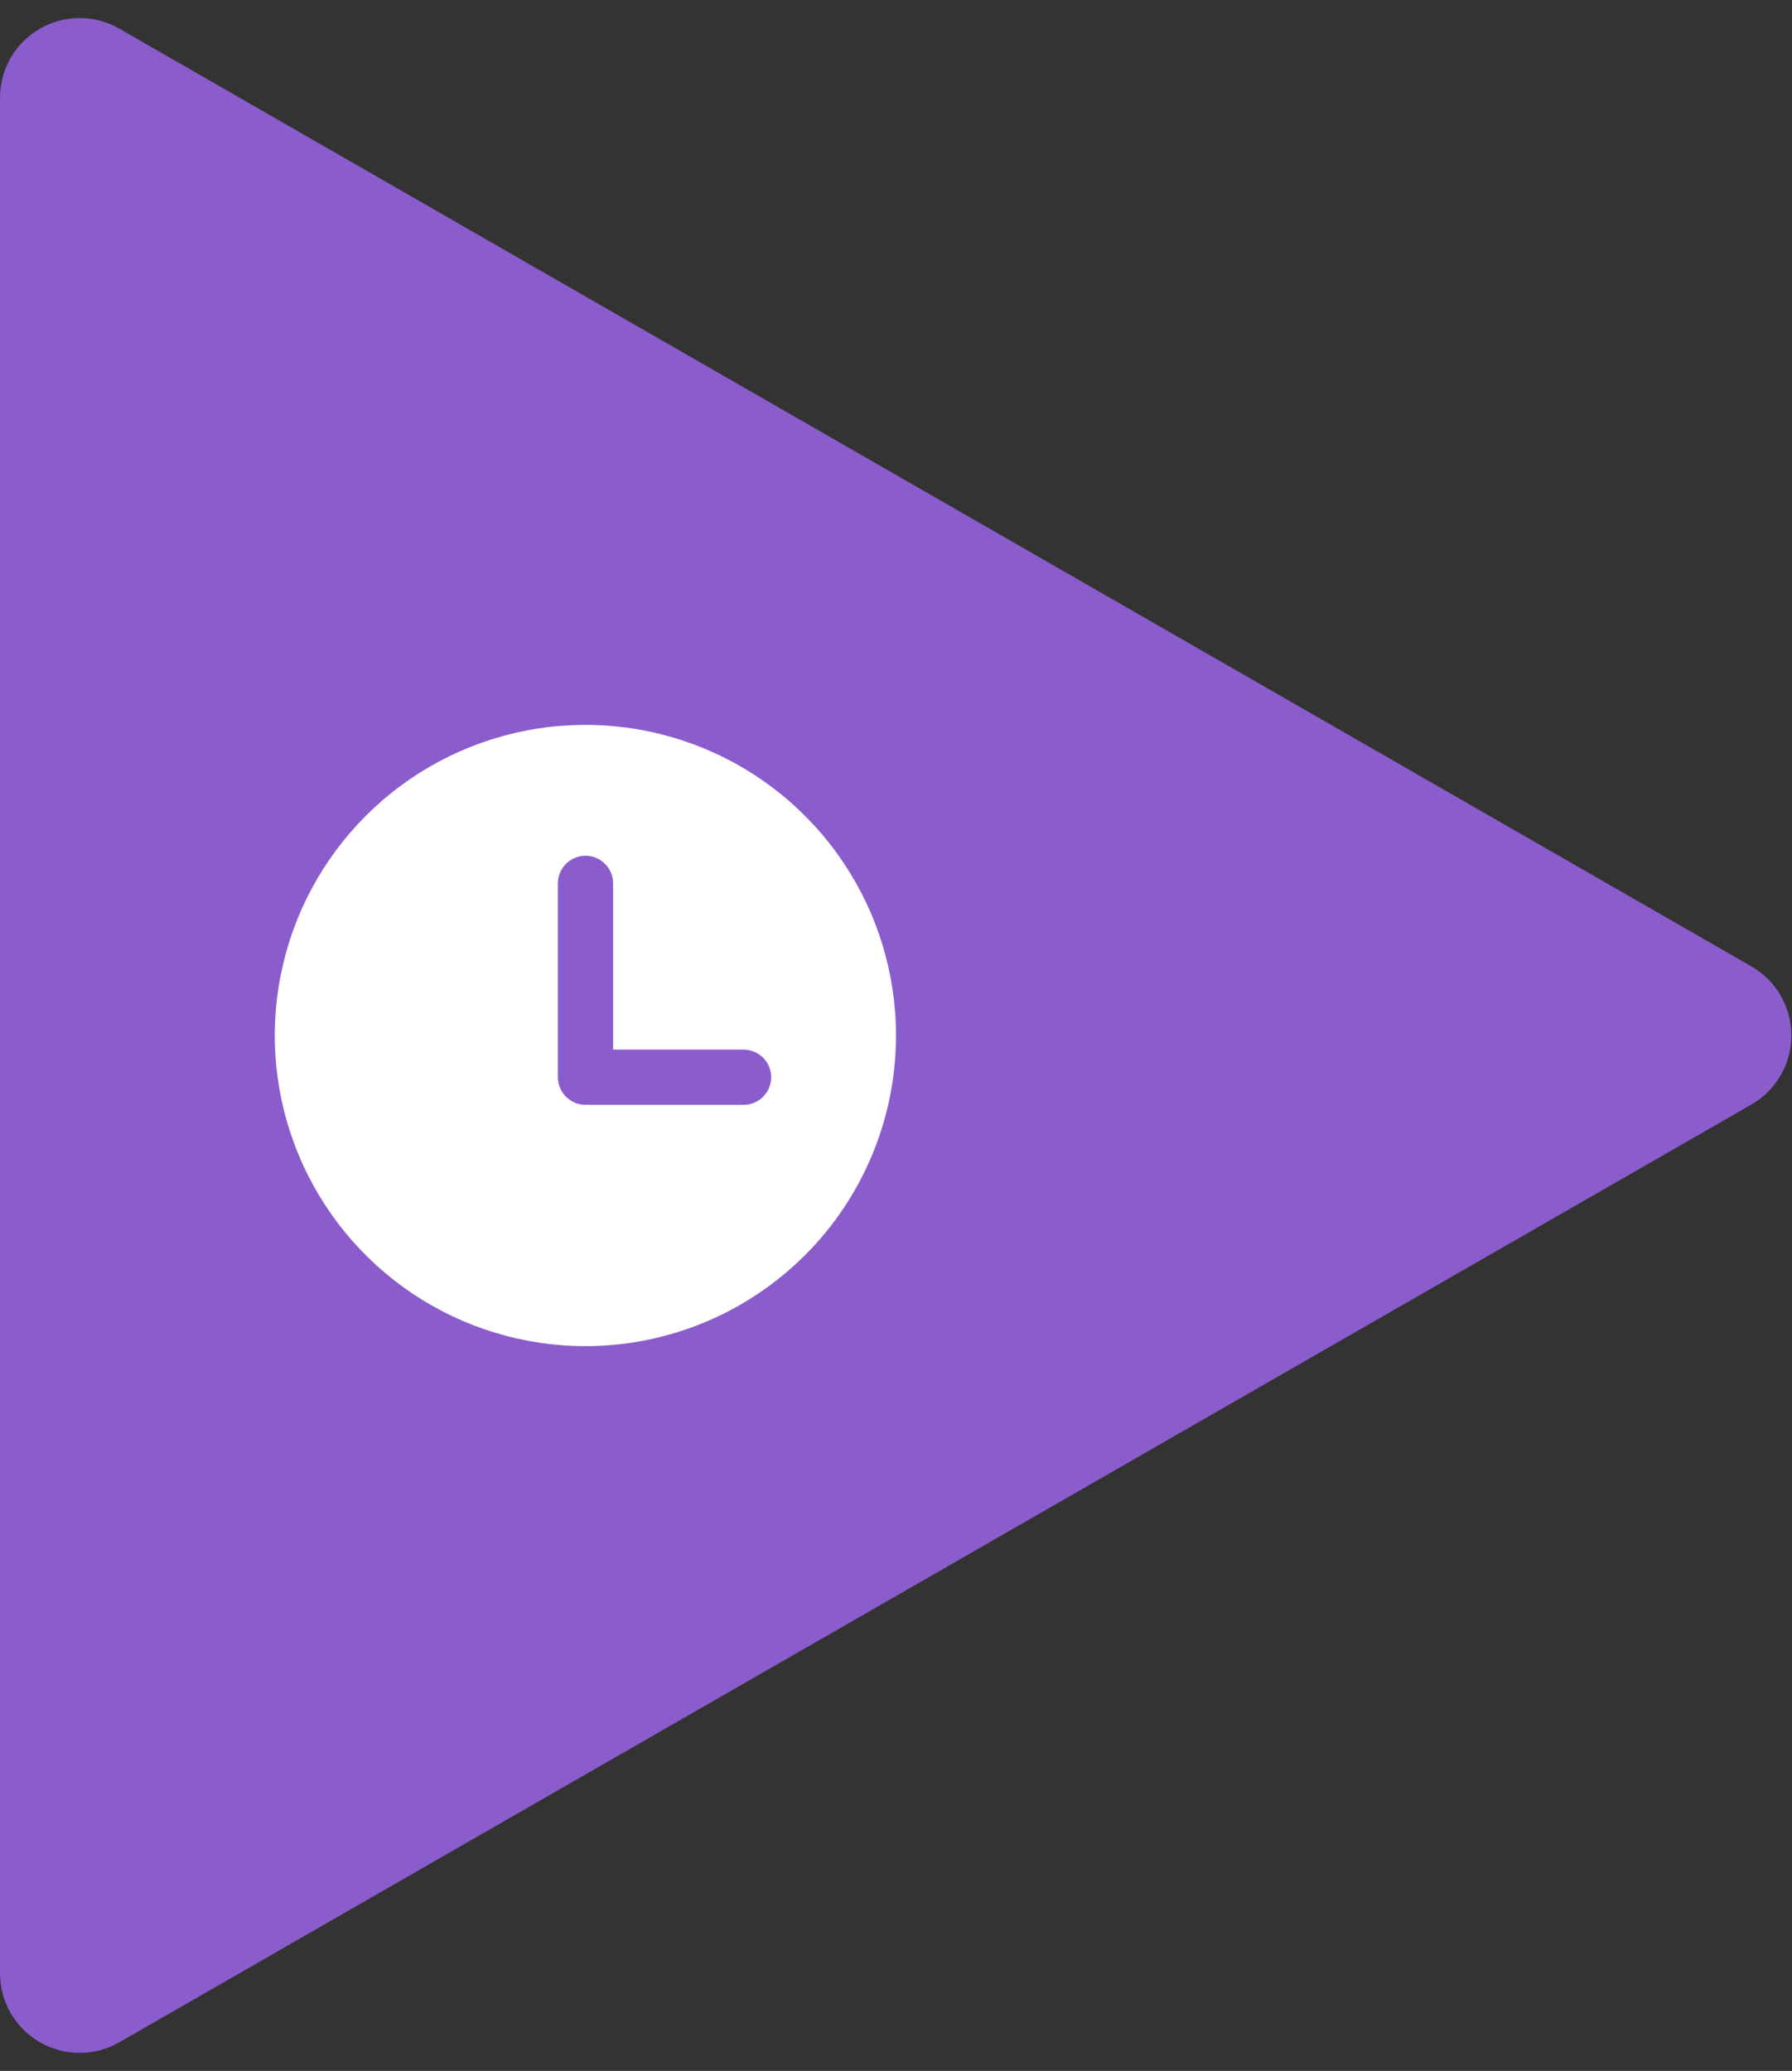
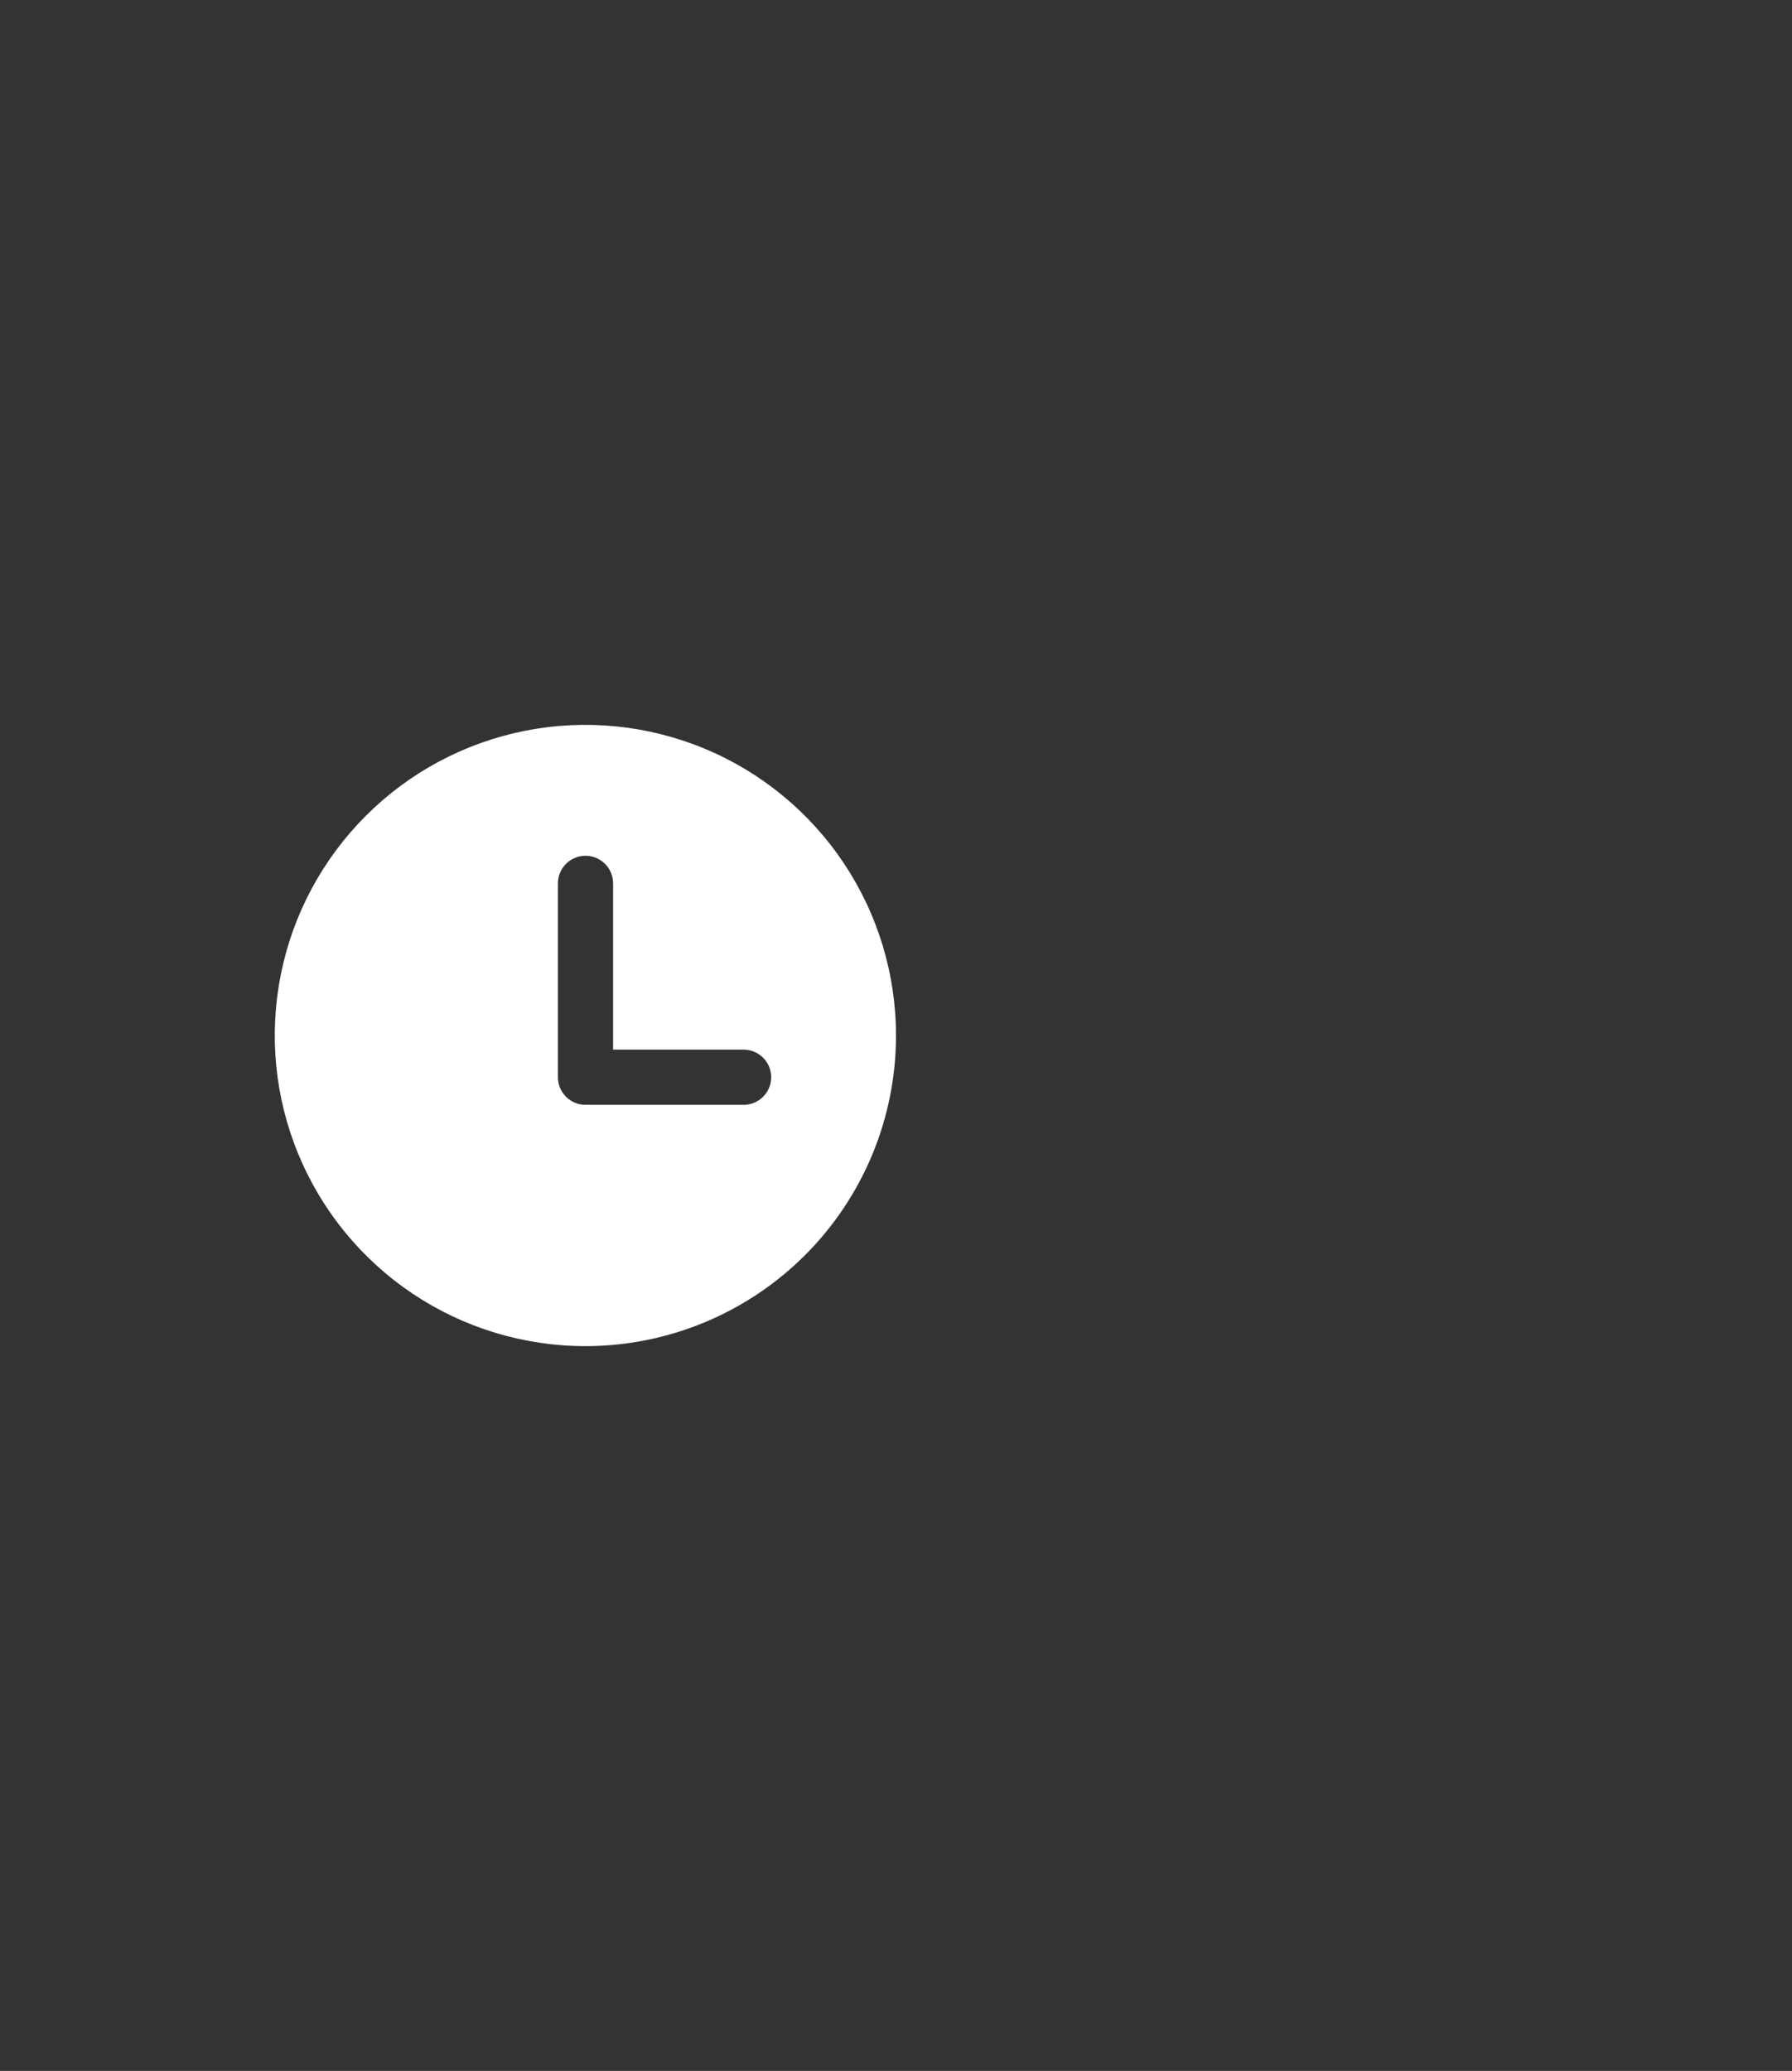
<svg xmlns="http://www.w3.org/2000/svg" width="45" height="52" viewBox="0 0 45 52" fill="none">
  <rect x="0" y="0" width="45" height="52" fill="#333333" stroke="none" />
-   <path d="M43.981 24.266C44.286 24.441 44.539 24.694 44.715 24.998C44.892 25.303 44.984 25.648 44.984 26C44.984 26.352 44.892 26.697 44.715 27.002C44.539 27.306 44.286 27.559 43.981 27.734L3 51.279C2.696 51.455 2.351 51.547 2 51.547C1.648 51.547 1.303 51.454 0.999 51.279C0.695 51.103 0.443 50.85 0.267 50.546C0.092 50.242 -0 49.896 -7.62939e-06 49.545V2.455C-0 2.104 0.092 1.759 0.267 1.454C0.443 1.15 0.695 0.897 0.999 0.722C1.303 0.546 1.648 0.453 2 0.453C2.351 0.453 2.696 0.545 3 0.721L43.981 24.266Z" fill="#8B5CCC" />
  <path fill-rule="evenodd" clip-rule="evenodd" d="M14.01 27.041C14.01 27.041 14.01 27.036 14.01 27.033V22.181C14.01 21.997 14.083 21.821 14.213 21.691C14.343 21.561 14.519 21.488 14.703 21.488C14.887 21.488 15.063 21.561 15.193 21.691C15.323 21.821 15.396 21.997 15.396 22.181V26.356H18.673C18.857 26.356 19.033 26.429 19.163 26.559C19.293 26.689 19.366 26.865 19.366 27.049C19.366 27.233 19.293 27.409 19.163 27.539C19.033 27.669 18.857 27.742 18.673 27.742H14.703C14.519 27.742 14.343 27.669 14.213 27.539C14.083 27.409 14.01 27.233 14.01 27.049C14.01 27.049 14.01 27.043 14.01 27.041ZM22.5 26.001C22.5 24.459 22.043 22.95 21.185 21.668C20.328 20.385 19.11 19.385 17.685 18.795C16.26 18.205 14.691 18.05 13.178 18.351C11.665 18.652 10.275 19.395 9.185 20.486C8.094 21.577 7.351 22.966 7.05 24.48C6.749 25.992 6.903 27.561 7.494 28.986C8.084 30.411 9.084 31.63 10.367 32.487C11.649 33.344 13.157 33.801 14.7 33.801C15.724 33.801 16.739 33.599 17.685 33.207C18.631 32.815 19.491 32.241 20.216 31.516C20.94 30.792 21.515 29.932 21.907 28.985C22.299 28.039 22.5 27.025 22.5 26V26.001Z" fill="white" />
</svg>